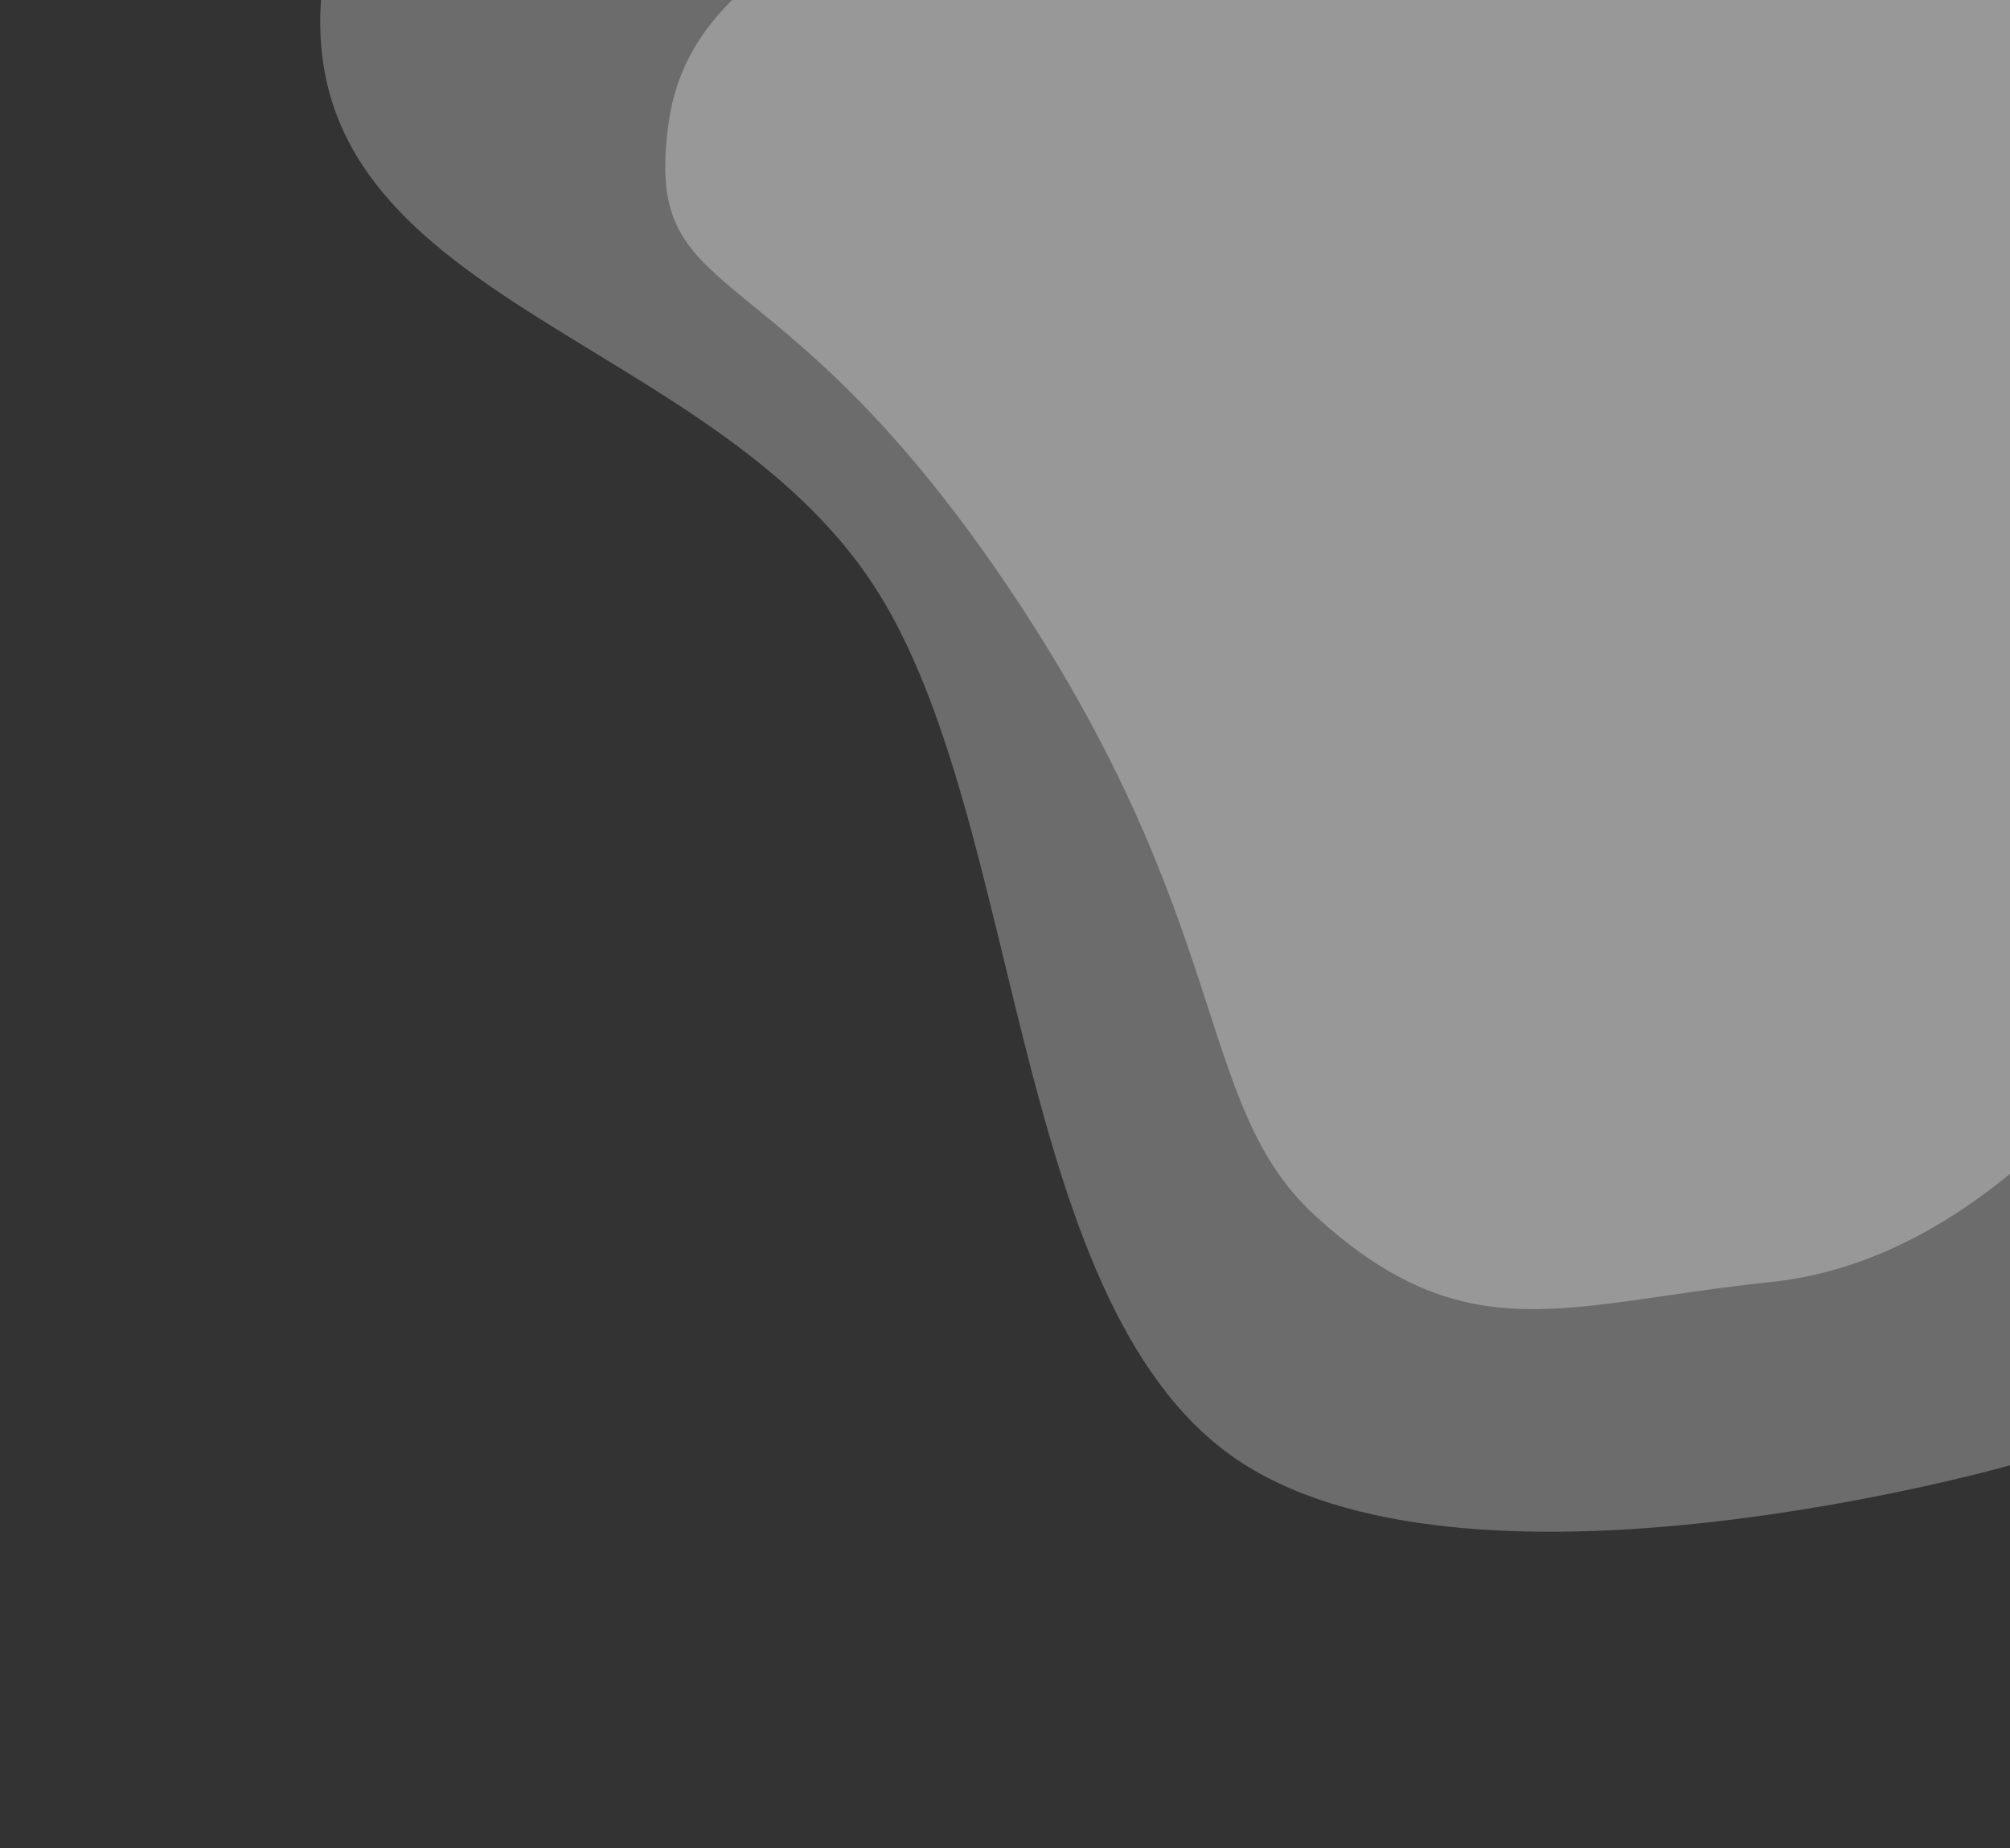
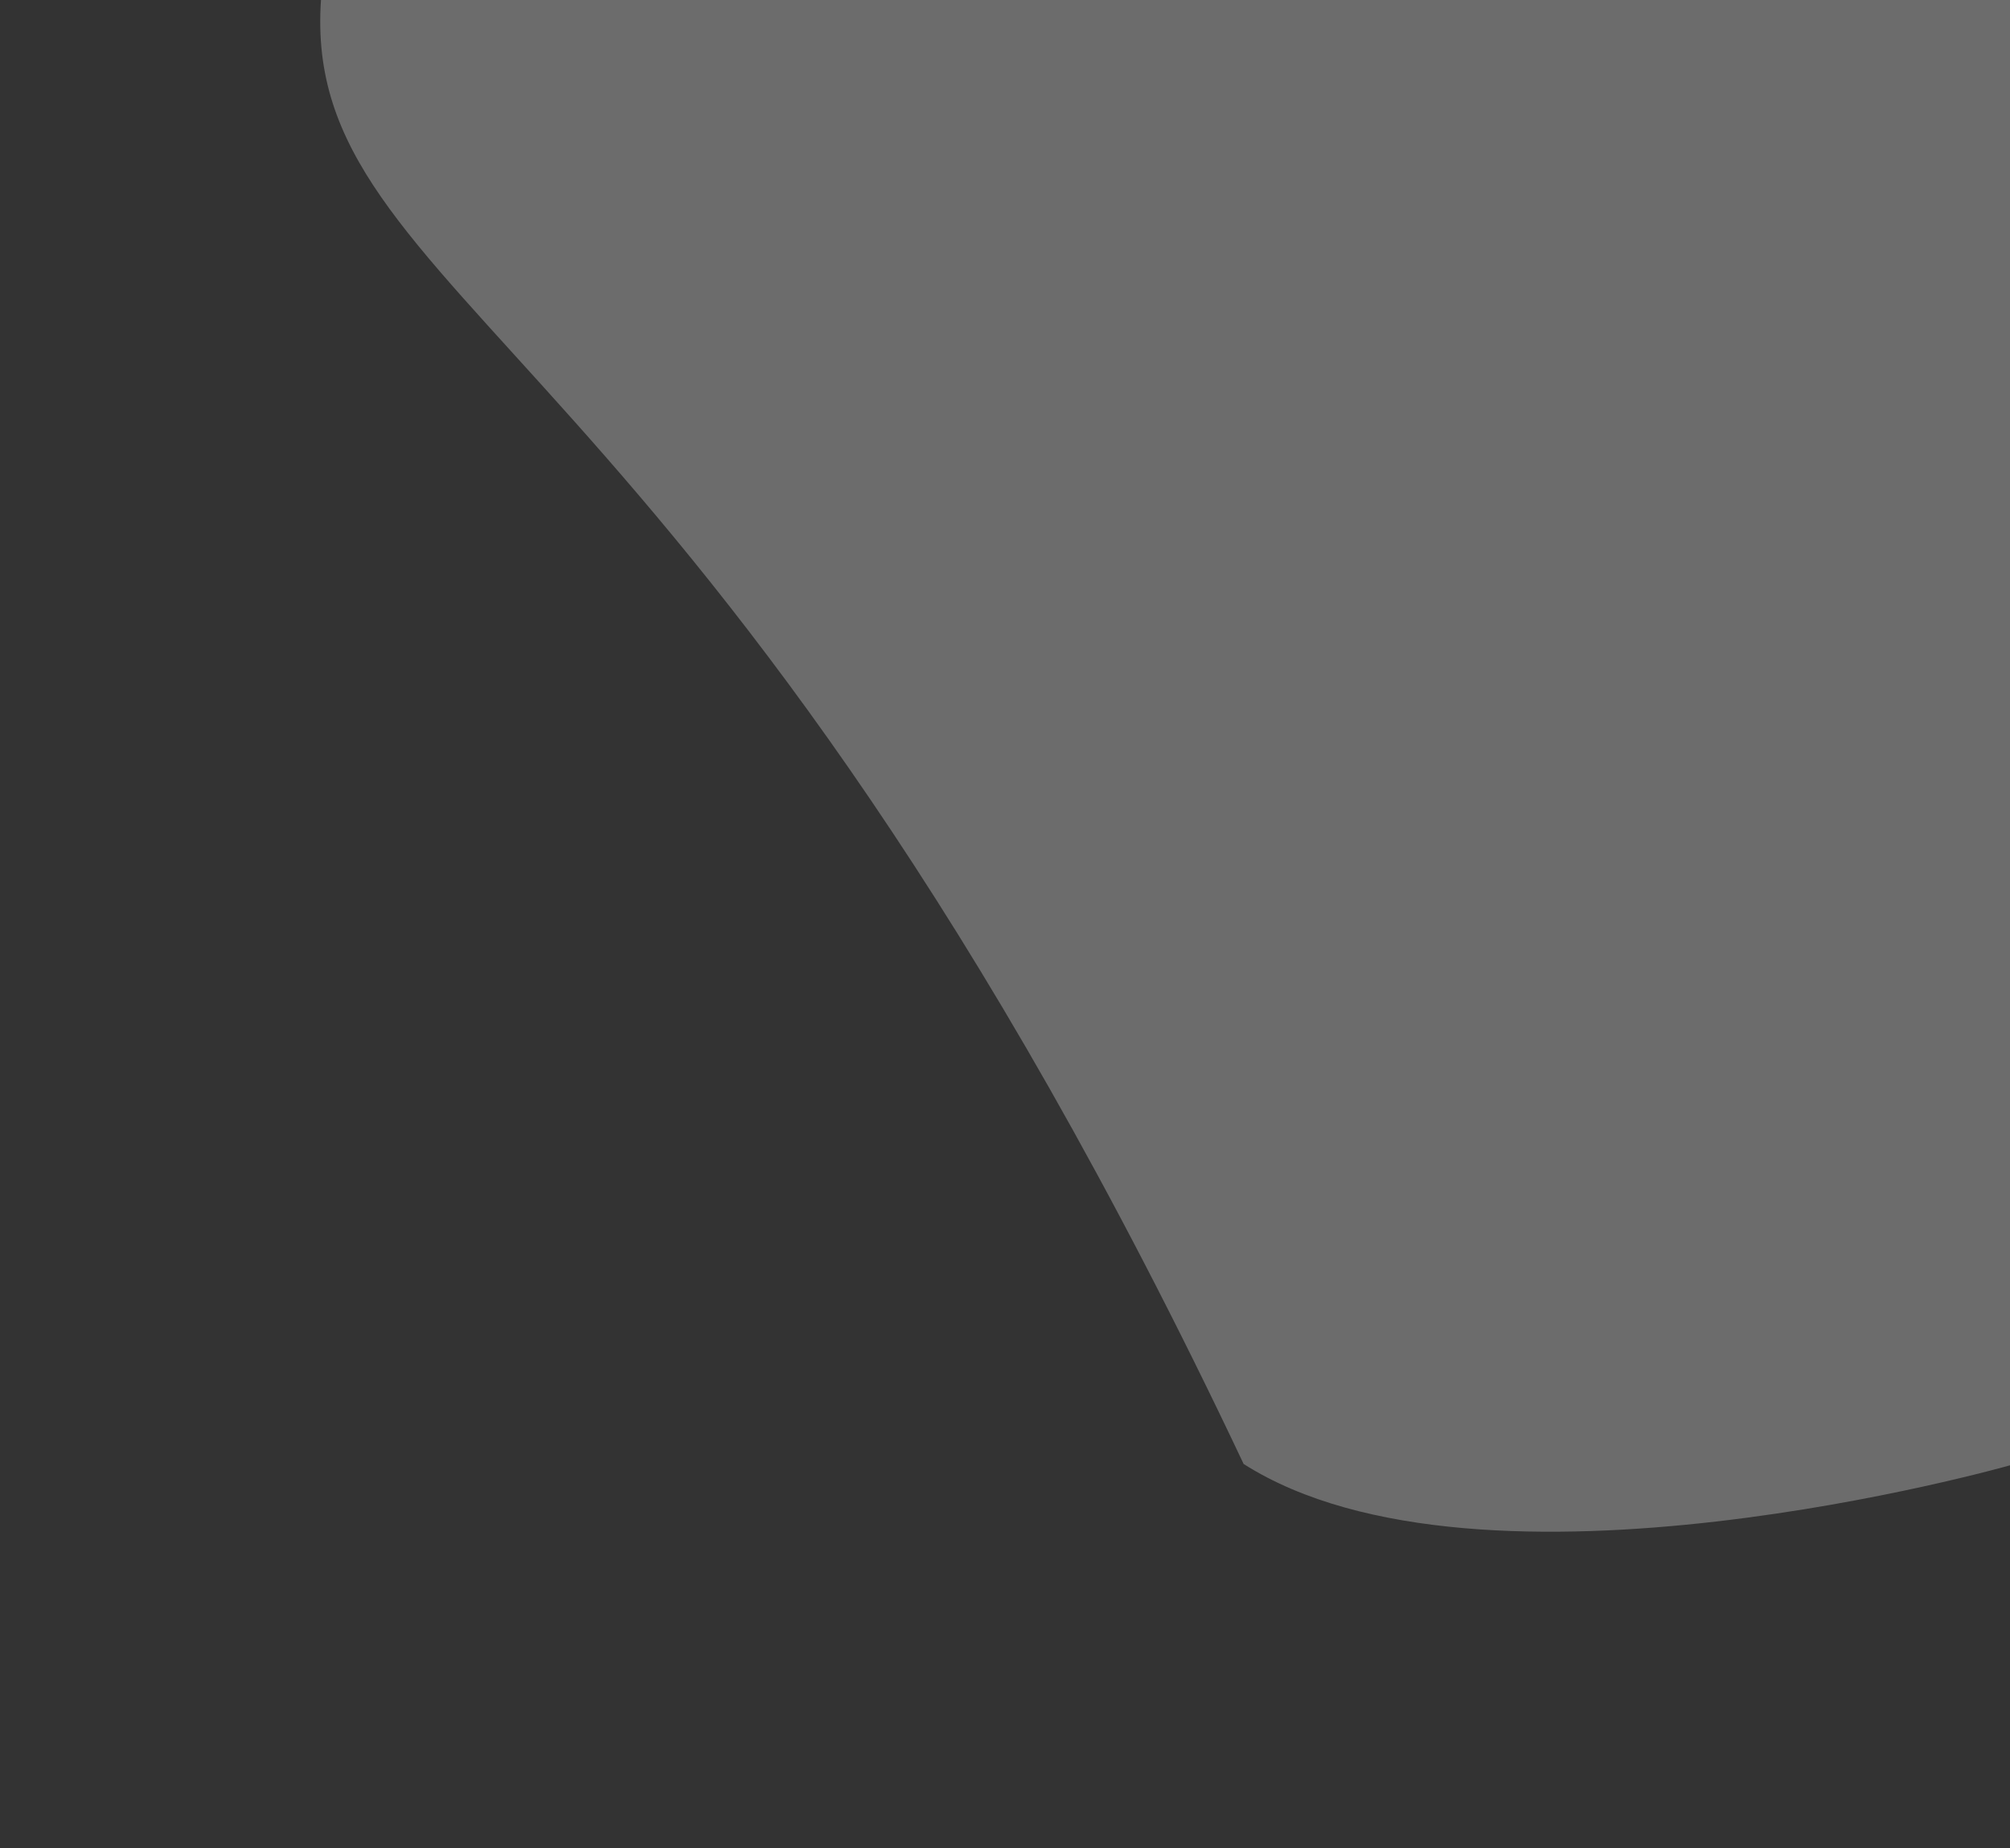
<svg xmlns="http://www.w3.org/2000/svg" width="645" height="593" viewBox="0 0 645 593" fill="none">
  <rect x="0" y="0" width="645" height="593" fill="#333333" stroke="none" />
-   <path fill-rule="evenodd" clip-rule="evenodd" d="M212.168 -0.448L382.708 -0.448L645 0L645 119.748L645 239.724L645 360L645 470.104C645 470.104 475.561 518.339 399.077 469.679C323.702 421.725 329.27 262.844 280.5 188C227.383 106.486 96.377 97.026 103 4.00787e-05L212.168 -0.448Z" fill="white" fill-opacity="0.28" />
-   <path fill-rule="evenodd" clip-rule="evenodd" d="M720.475 290.356C681.539 344.243 634.209 404.423 568.086 411.326C502.395 418.183 470.711 434.605 422 390C382.468 353.801 396.598 295.601 321.799 185.801C247 76 205.755 100.234 214.672 38.695C223.559 -22.634 309.575 -33.745 359.025 -71.095C399.421 -101.607 427.752 -151.141 477.612 -159.905C527.771 -168.721 573.879 -137.848 620.357 -117.029C669.675 -94.938 727.065 -81.104 755.759 -35.313C785.416 12.014 779.408 71.661 773.392 127.188C767.079 185.459 754.803 242.847 720.475 290.356Z" fill="white" fill-opacity="0.3" />
+   <path fill-rule="evenodd" clip-rule="evenodd" d="M212.168 -0.448L382.708 -0.448L645 0L645 119.748L645 239.724L645 360L645 470.104C645 470.104 475.561 518.339 399.077 469.679C227.383 106.486 96.377 97.026 103 4.00787e-05L212.168 -0.448Z" fill="white" fill-opacity="0.28" />
</svg>